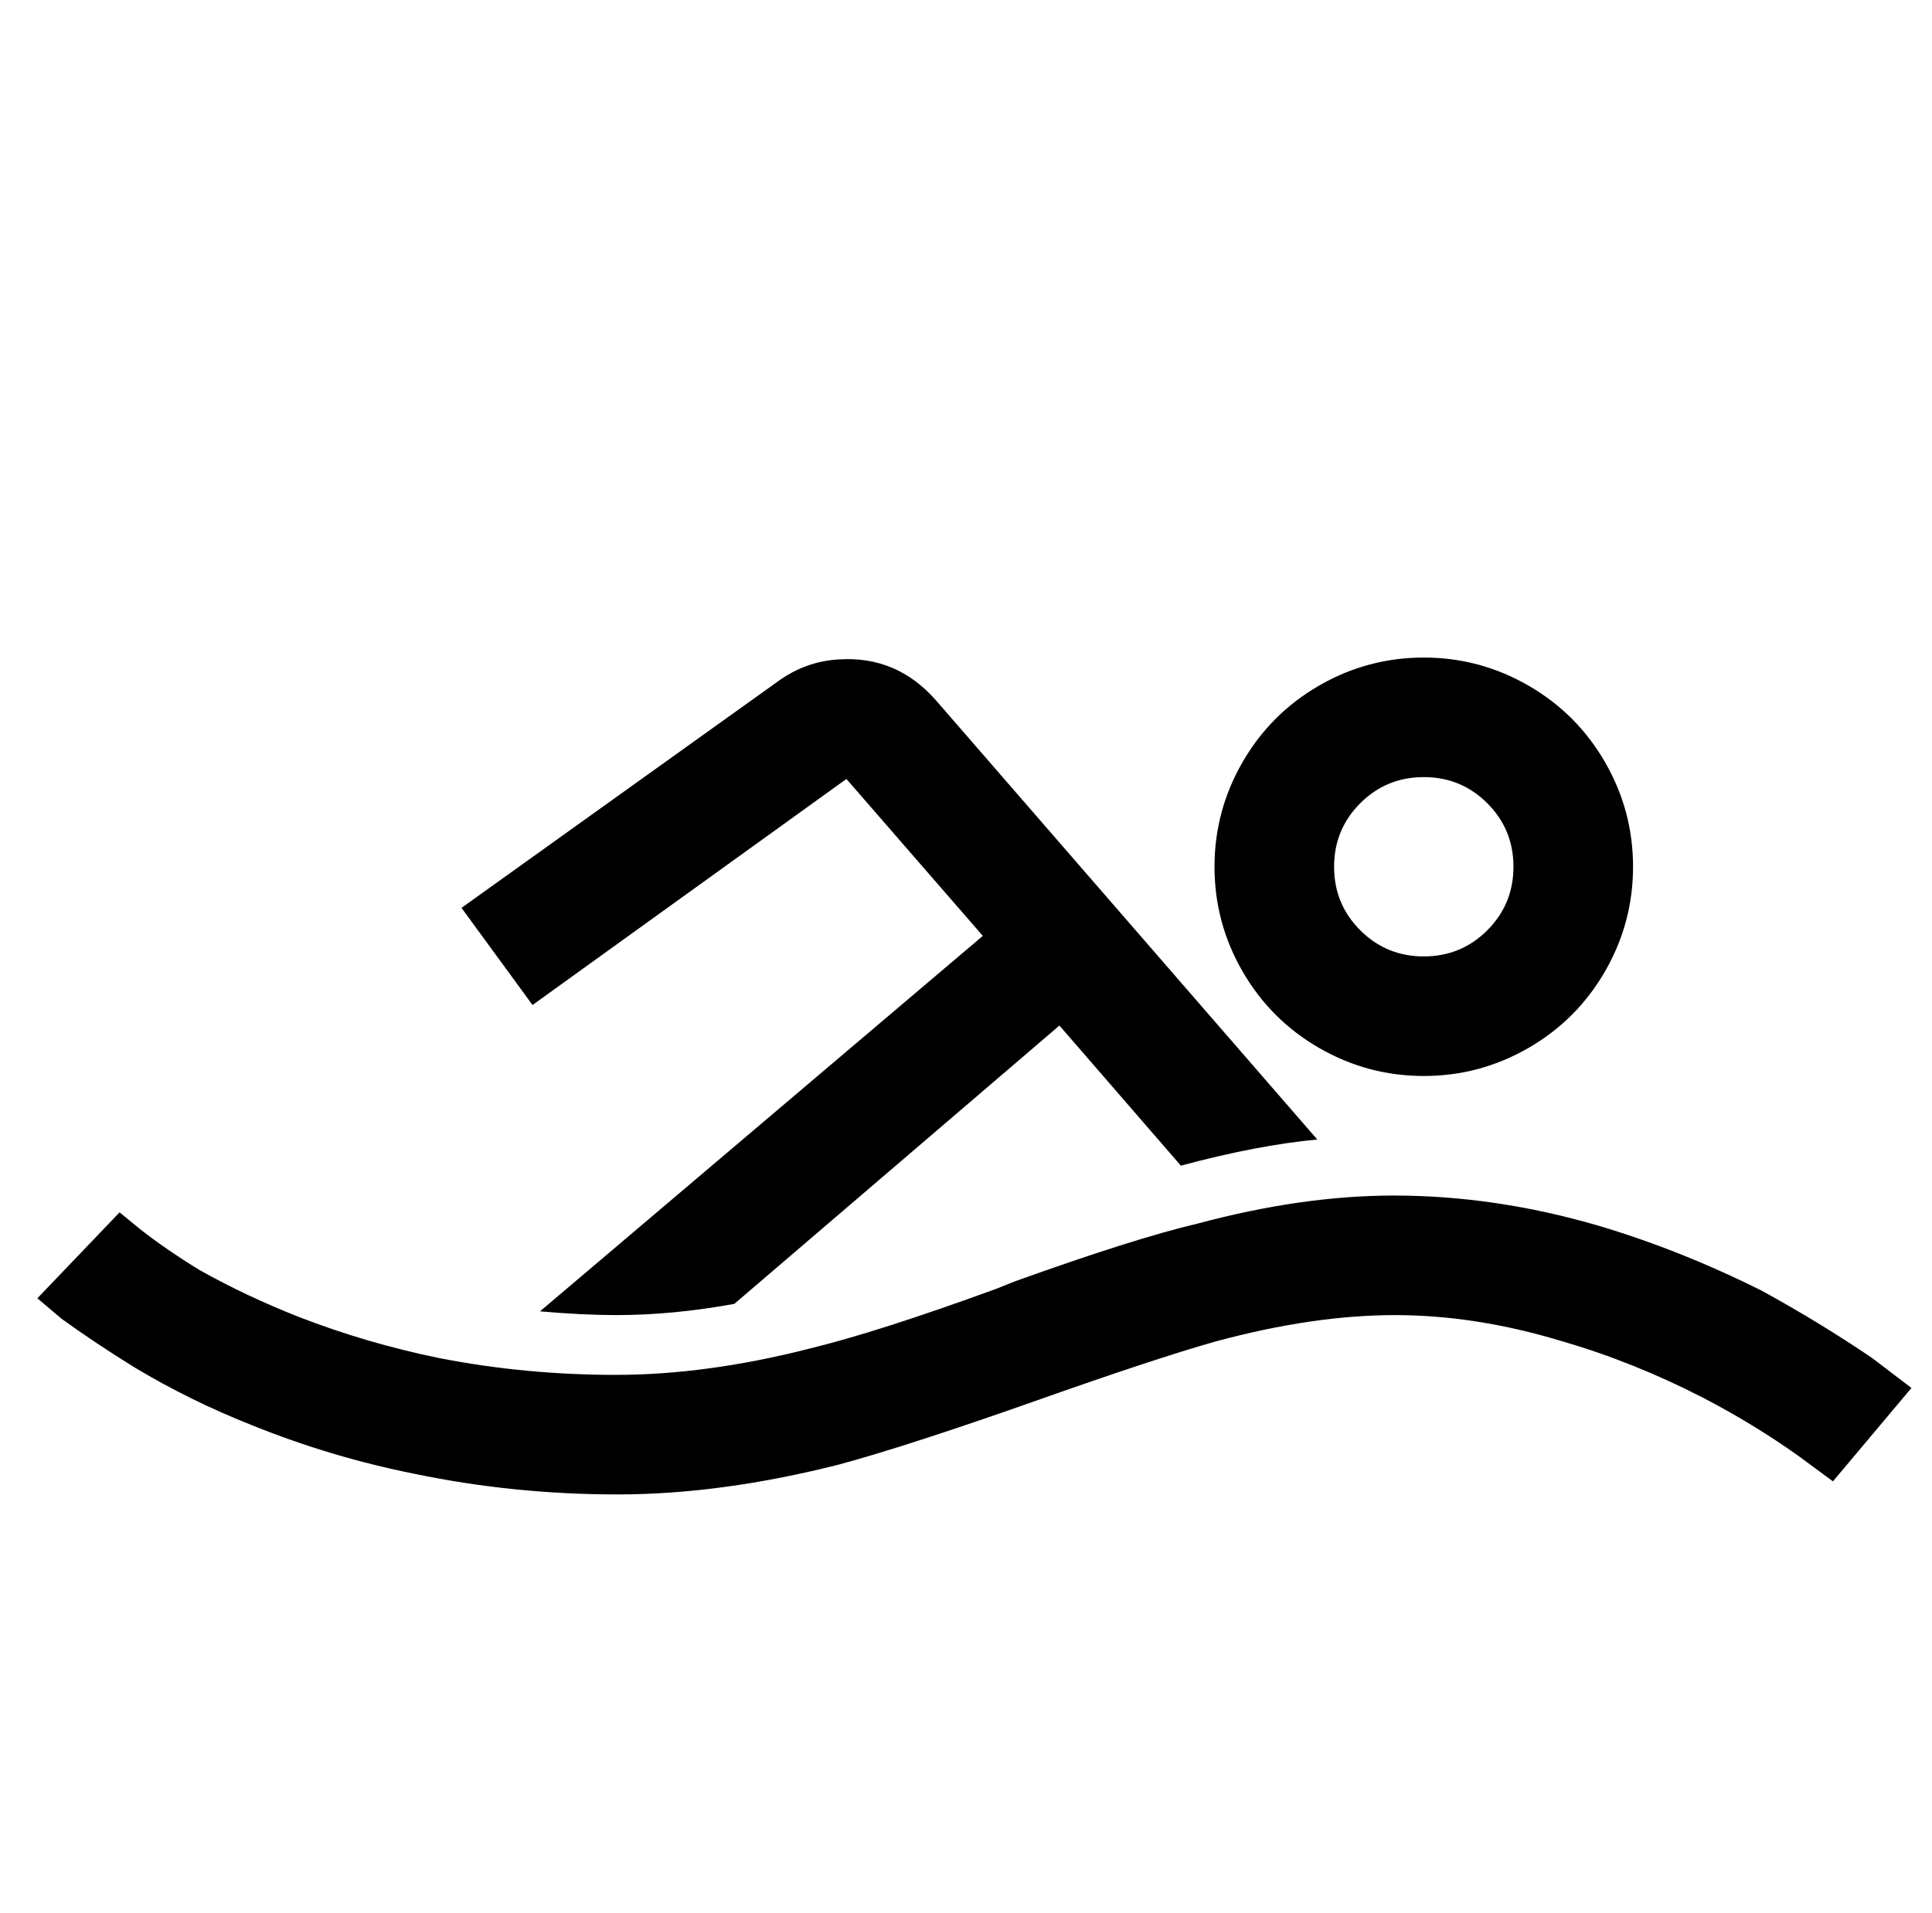
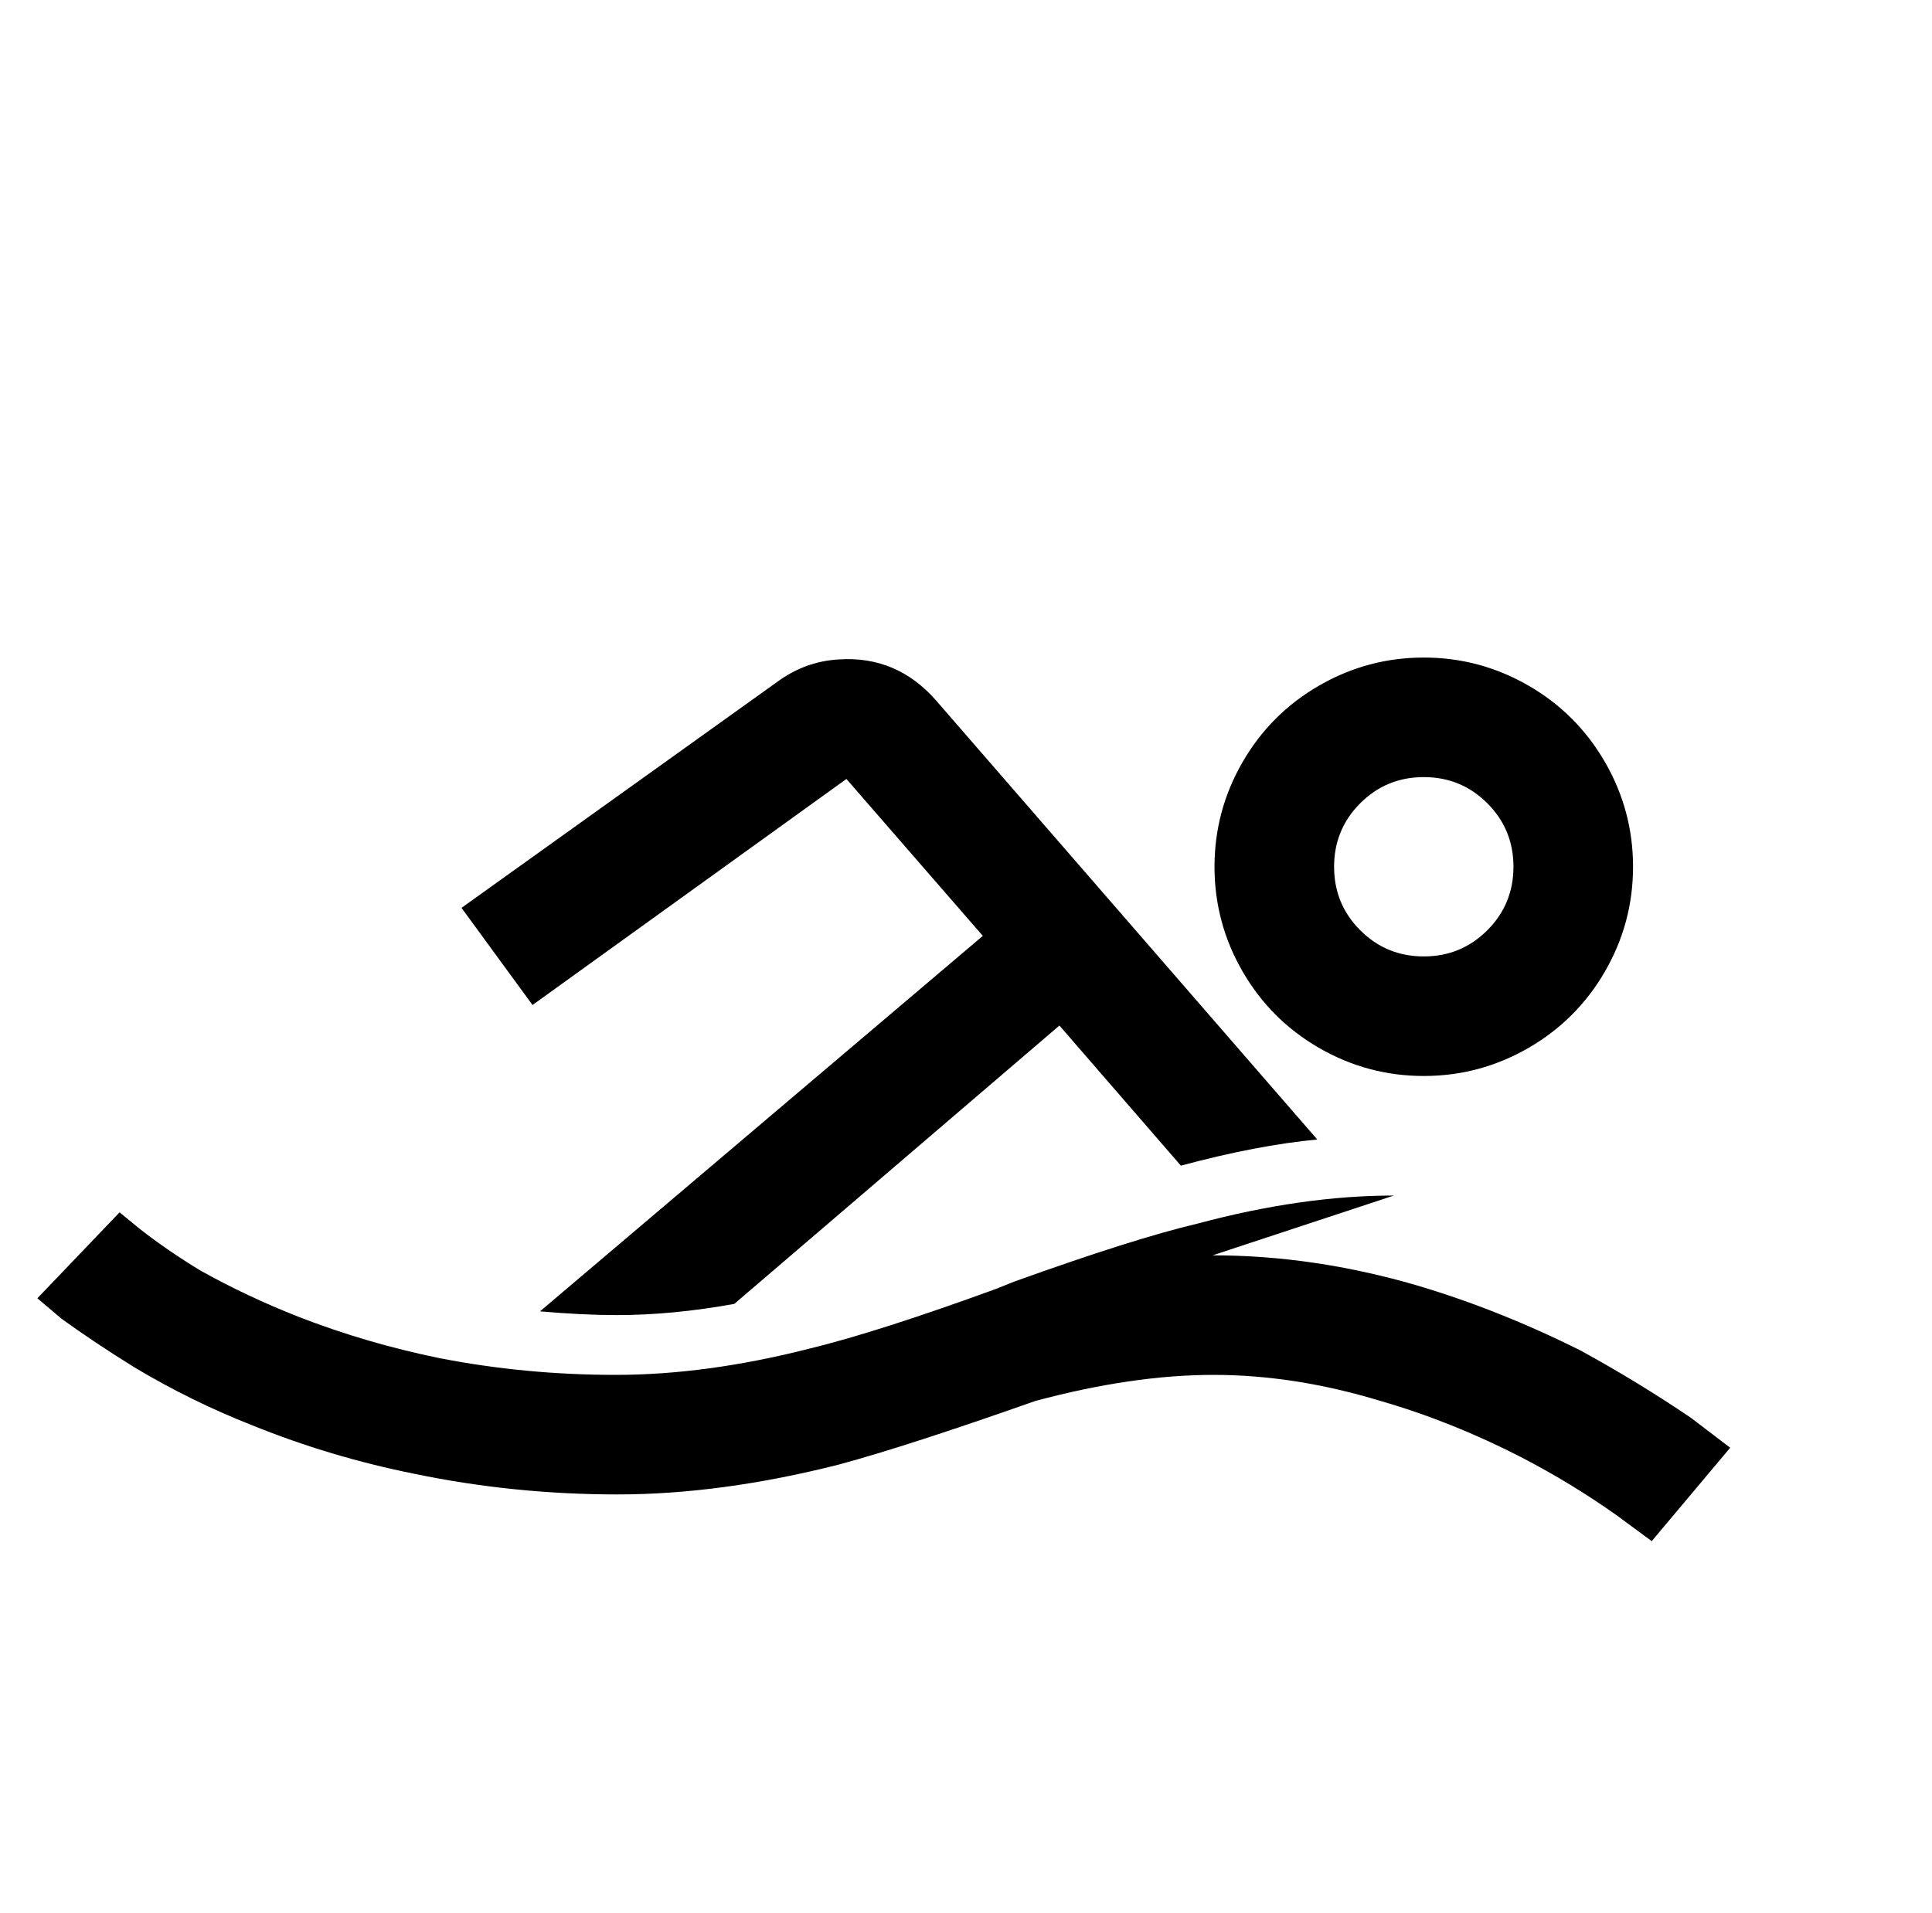
<svg xmlns="http://www.w3.org/2000/svg" version="1.1" viewBox="-10 0 1034 1024">
-   <path fill="currentColor" d="M752 352q-30 0 -56 15t-41 41t-15 56t15 56t41 41t56 15t56 -15t41 -41t15 -56t-15 -56t-41 -41t-56 -15zM439 353q-18 1 -33 12l-169 121l38 52l168 -121l73 84l-237 201q23 2 41 2q30 0 63 -6l174 -149l65 75q41 -11 73 -14l-204 -235q-21 -24 -52 -22zM752 416 q20 0 34 14t14 34t-14 34t-34 14t-34 -14t-14 -34t14 -34t34 -14zM736 640q-49 0 -105 15q-34 8 -98 31l-10 4q-63 23 -100 32q-55 14 -103.5 14t-94.5 -9q-39 -8 -75 -22q-28 -11 -53 -25q-18 -11 -32 -22l-11 -9l-44 46l13 11q18 13 39 26q30 18 63 31q42 17 87 26 q53 11 108.5 11t118.5 -16q37 -10 105 -34q65 -23 97 -32q52 -14 95.5 -14t89.5 14q38 11 75 30q27 14 51 31l19 14l42 -50l-21 -16q-28 -19 -59 -36q-44 -22 -88 -35q-55 -16 -109 -16z" />
+   <path fill="currentColor" d="M752 352q-30 0 -56 15t-41 41t-15 56t15 56t41 41t56 15t56 -15t41 -41t15 -56t-15 -56t-41 -41t-56 -15zM439 353q-18 1 -33 12l-169 121l38 52l168 -121l73 84l-237 201q23 2 41 2q30 0 63 -6l174 -149l65 75q41 -11 73 -14l-204 -235q-21 -24 -52 -22zM752 416 q20 0 34 14t14 34t-14 34t-34 14t-34 -14t-14 -34t14 -34t34 -14zM736 640q-49 0 -105 15q-34 8 -98 31l-10 4q-63 23 -100 32q-55 14 -103.5 14t-94.5 -9q-39 -8 -75 -22q-28 -11 -53 -25q-18 -11 -32 -22l-11 -9l-44 46l13 11q18 13 39 26q30 18 63 31q42 17 87 26 q53 11 108.5 11t118.5 -16q37 -10 105 -34q52 -14 95.5 -14t89.5 14q38 11 75 30q27 14 51 31l19 14l42 -50l-21 -16q-28 -19 -59 -36q-44 -22 -88 -35q-55 -16 -109 -16z" />
</svg>